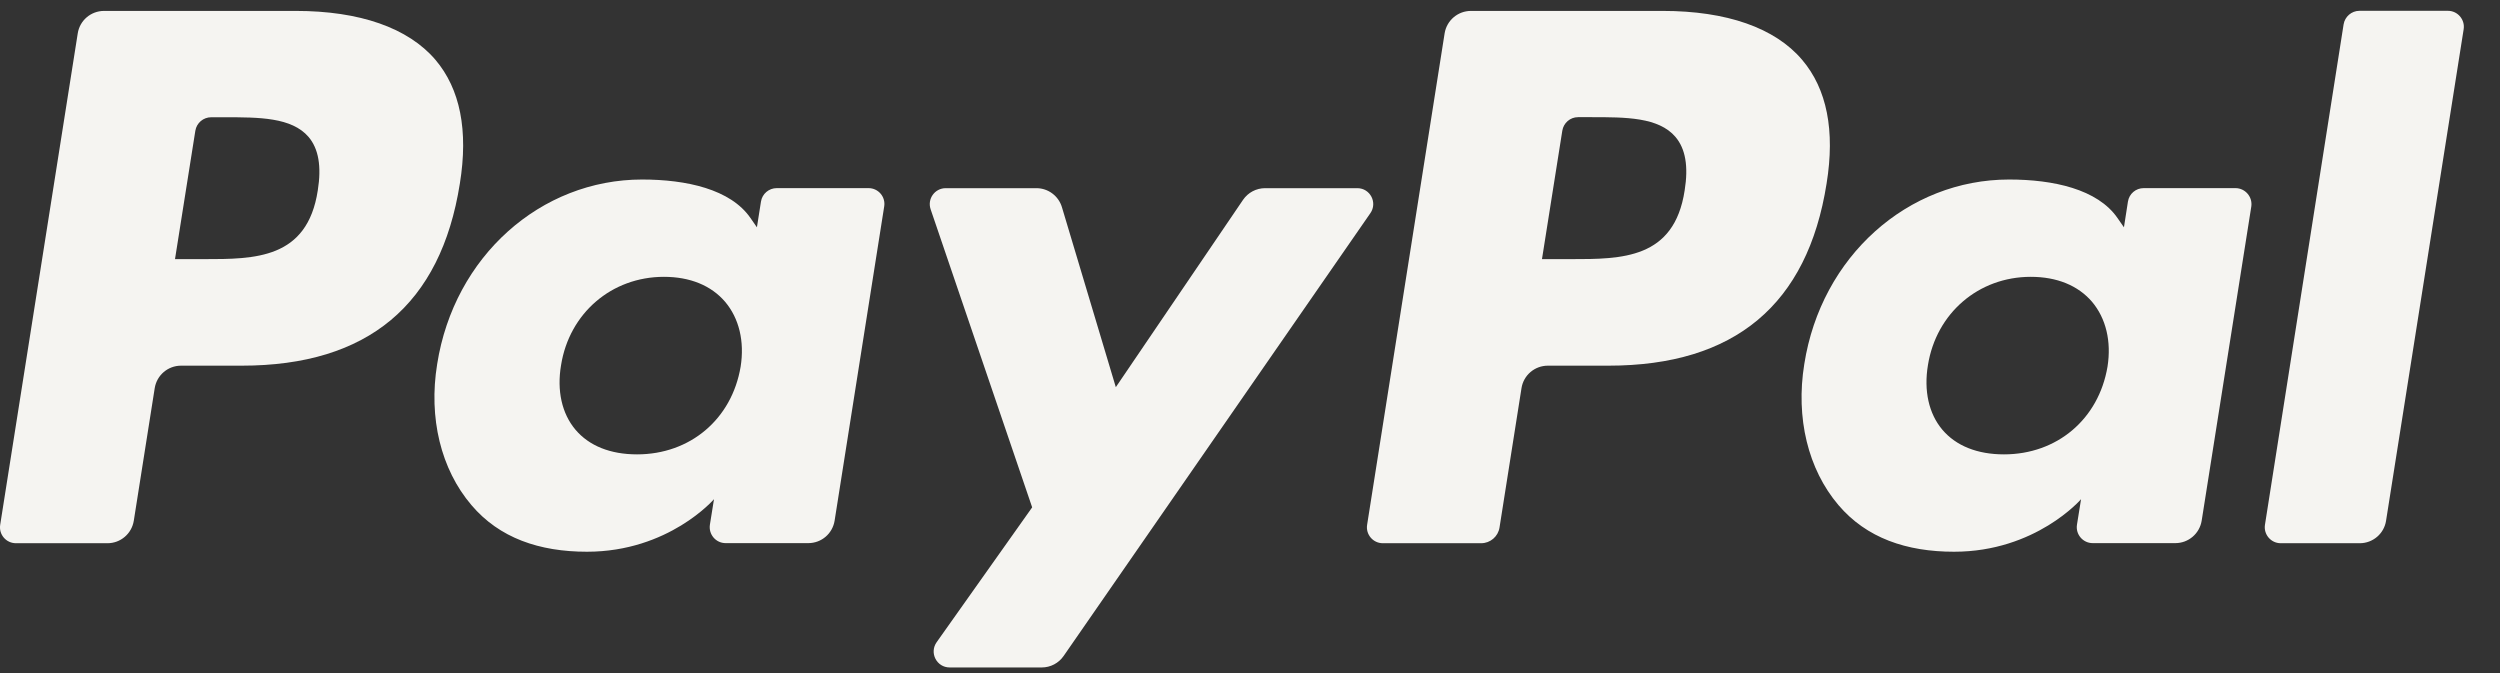
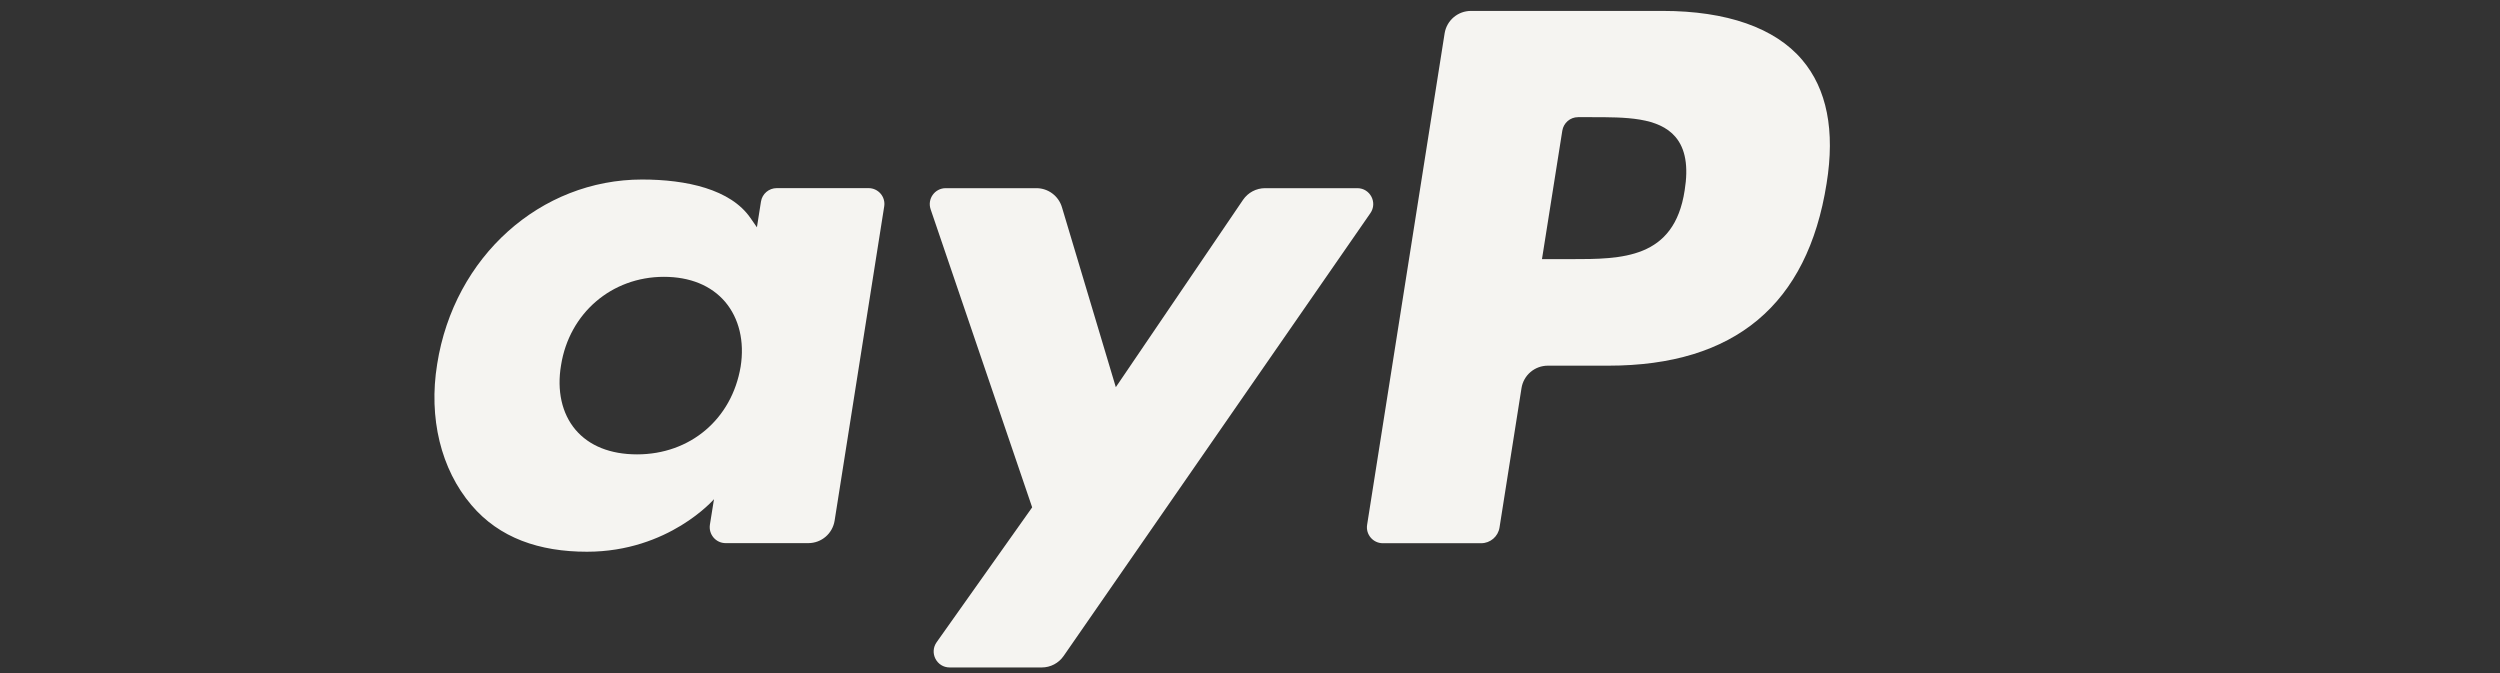
<svg xmlns="http://www.w3.org/2000/svg" viewBox="0 0 52 14" fill="none">
  <rect x="0" y="0" width="52" height="14" fill="#333333" stroke="none" />
-   <path d="M6.15 0.227H2.164C1.891 0.227 1.659 0.425 1.617 0.694L0.004 10.916C-0.028 11.118 0.128 11.299 0.332 11.299H2.236C2.508 11.299 2.74 11.101 2.783 10.831L3.218 8.074C3.261 7.804 3.493 7.606 3.765 7.606H5.028C7.653 7.606 9.168 6.335 9.565 3.818C9.744 2.716 9.572 1.85 9.057 1.244C8.489 0.579 7.484 0.227 6.15 0.227ZM6.61 3.96C6.392 5.39 5.299 5.39 4.242 5.39H3.64L4.063 2.72C4.089 2.558 4.229 2.439 4.392 2.439H4.668C5.388 2.439 6.066 2.439 6.418 2.848C6.626 3.094 6.69 3.458 6.61 3.96Z" fill="#F5F4F1" />
  <path d="M18.065 3.913H16.156C15.993 3.913 15.853 4.032 15.828 4.194L15.744 4.728L15.61 4.535C15.197 3.935 14.275 3.734 13.356 3.734C11.246 3.734 9.445 5.332 9.093 7.574C8.911 8.691 9.17 9.76 9.805 10.505C10.386 11.191 11.219 11.476 12.209 11.476C13.909 11.476 14.851 10.383 14.851 10.383L14.766 10.913C14.735 11.116 14.89 11.297 15.093 11.297H16.813C17.087 11.297 17.317 11.099 17.36 10.829L18.391 4.296C18.425 4.096 18.27 3.913 18.065 3.913ZM15.405 7.628C15.221 8.719 14.355 9.451 13.251 9.451C12.696 9.451 12.254 9.274 11.969 8.937C11.687 8.602 11.58 8.126 11.67 7.595C11.842 6.514 12.722 5.758 13.809 5.758C14.352 5.758 14.792 5.938 15.082 6.277C15.373 6.621 15.489 7.1 15.405 7.628Z" fill="#F5F4F1" />
  <path d="M28.232 3.914H26.314C26.13 3.914 25.959 4.005 25.855 4.157L23.209 8.053L22.088 4.309C22.017 4.074 21.801 3.914 21.557 3.914H19.672C19.443 3.914 19.284 4.137 19.357 4.353L21.469 10.553L19.482 13.358C19.326 13.579 19.483 13.883 19.753 13.883H21.669C21.85 13.883 22.02 13.794 22.123 13.645L28.503 4.435C28.657 4.215 28.5 3.914 28.232 3.914Z" fill="#F5F4F1" />
  <path d="M34.582 0.227H30.596C30.323 0.227 30.091 0.425 30.048 0.694L28.436 10.916C28.404 11.118 28.56 11.299 28.763 11.299H30.808C30.998 11.299 31.161 11.16 31.19 10.972L31.647 8.074C31.689 7.804 31.922 7.606 32.195 7.606H33.456C36.082 7.606 37.596 6.335 37.993 3.818C38.172 2.716 38 1.85 37.484 1.244C36.92 0.579 35.916 0.227 34.582 0.227ZM35.041 3.96C34.824 5.39 33.732 5.39 32.674 5.39H32.073L32.496 2.718C32.522 2.557 32.66 2.437 32.823 2.437H33.099C33.818 2.437 34.498 2.437 34.849 2.847C35.058 3.094 35.122 3.458 35.041 3.96Z" fill="#F5F4F1" />
-   <path d="M46.497 3.913H44.589C44.424 3.913 44.286 4.032 44.261 4.194L44.178 4.728L44.044 4.535C43.63 3.935 42.71 3.734 41.79 3.734C39.681 3.734 37.88 5.332 37.529 7.574C37.348 8.691 37.606 9.76 38.239 10.505C38.822 11.191 39.654 11.476 40.644 11.476C42.344 11.476 43.286 10.383 43.286 10.383L43.201 10.913C43.169 11.116 43.325 11.297 43.529 11.297H45.248C45.52 11.297 45.752 11.099 45.795 10.829L46.827 4.296C46.857 4.096 46.701 3.913 46.497 3.913ZM43.836 7.628C43.652 8.719 42.786 9.451 41.682 9.451C41.129 9.451 40.685 9.274 40.4 8.937C40.118 8.602 40.013 8.126 40.101 7.595C40.274 6.514 41.153 5.758 42.24 5.758C42.783 5.758 43.223 5.938 43.514 6.277C43.804 6.621 43.92 7.1 43.836 7.628Z" fill="#F5F4F1" />
-   <path d="M48.747 0.507L47.111 10.916C47.08 11.117 47.236 11.299 47.439 11.299H49.083C49.356 11.299 49.589 11.1 49.63 10.831L51.244 0.609C51.276 0.408 51.12 0.225 50.917 0.225H49.074C48.913 0.226 48.773 0.346 48.747 0.507Z" fill="#F5F4F1" />
</svg>